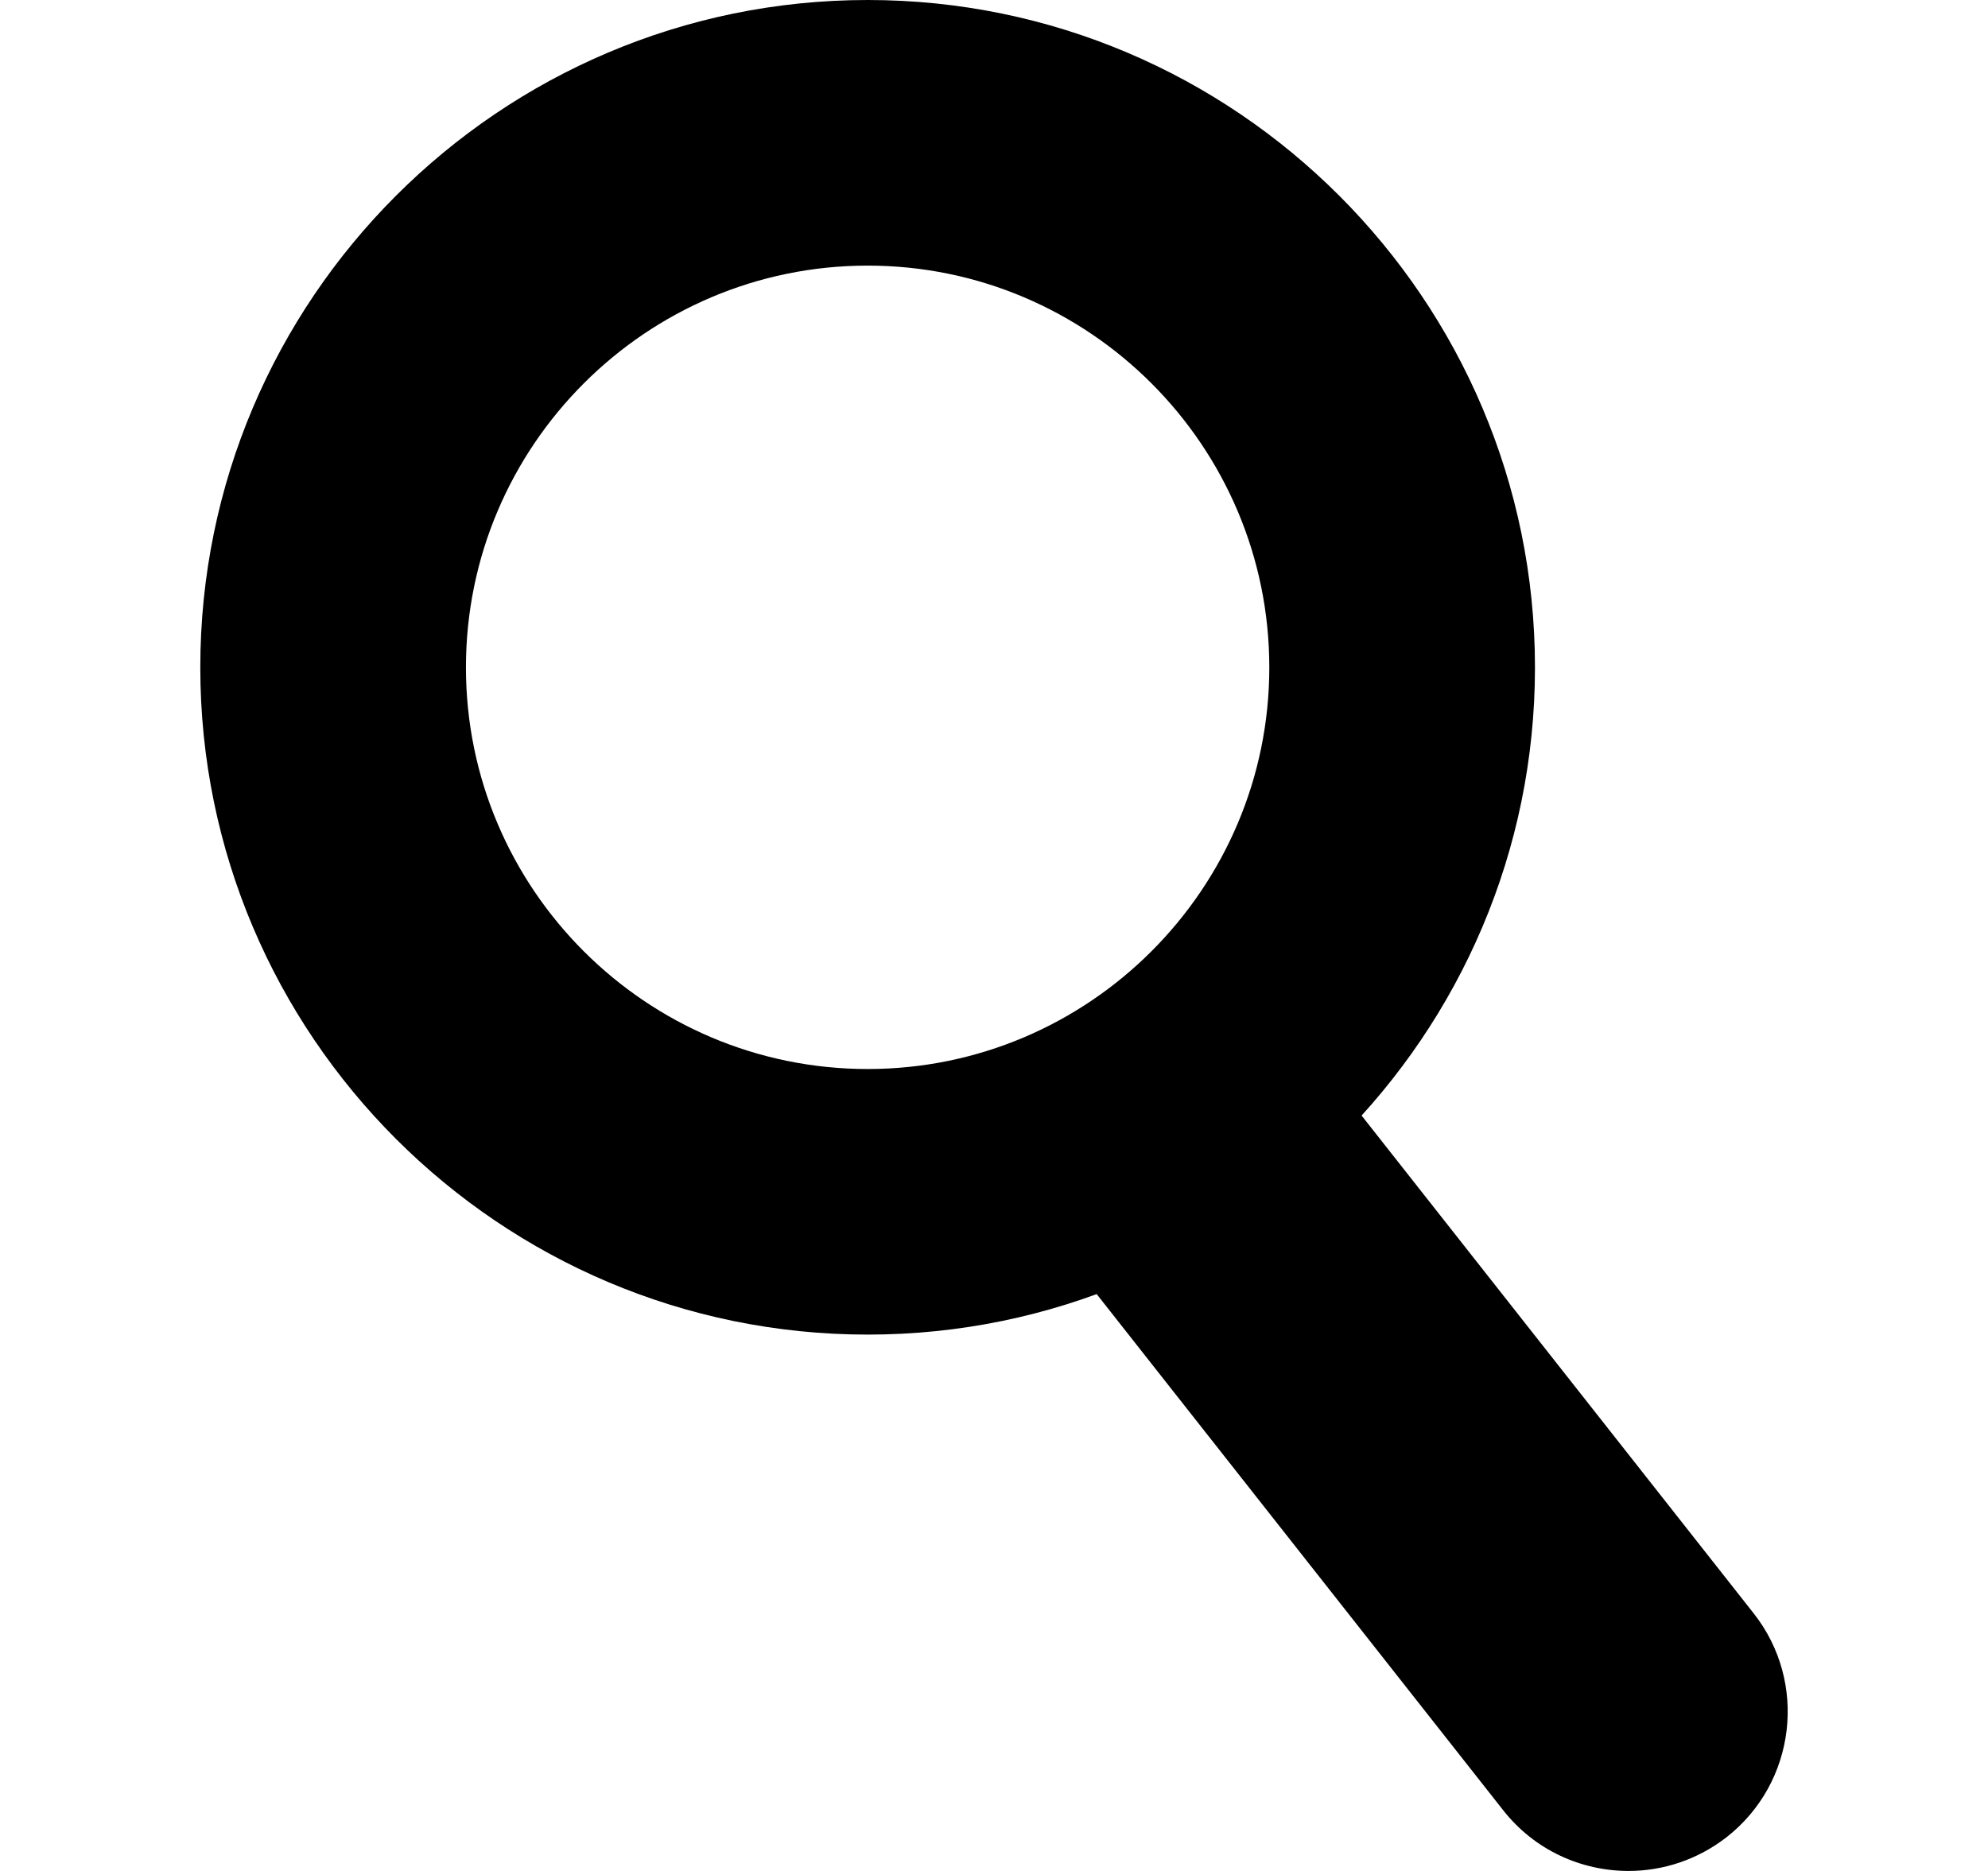
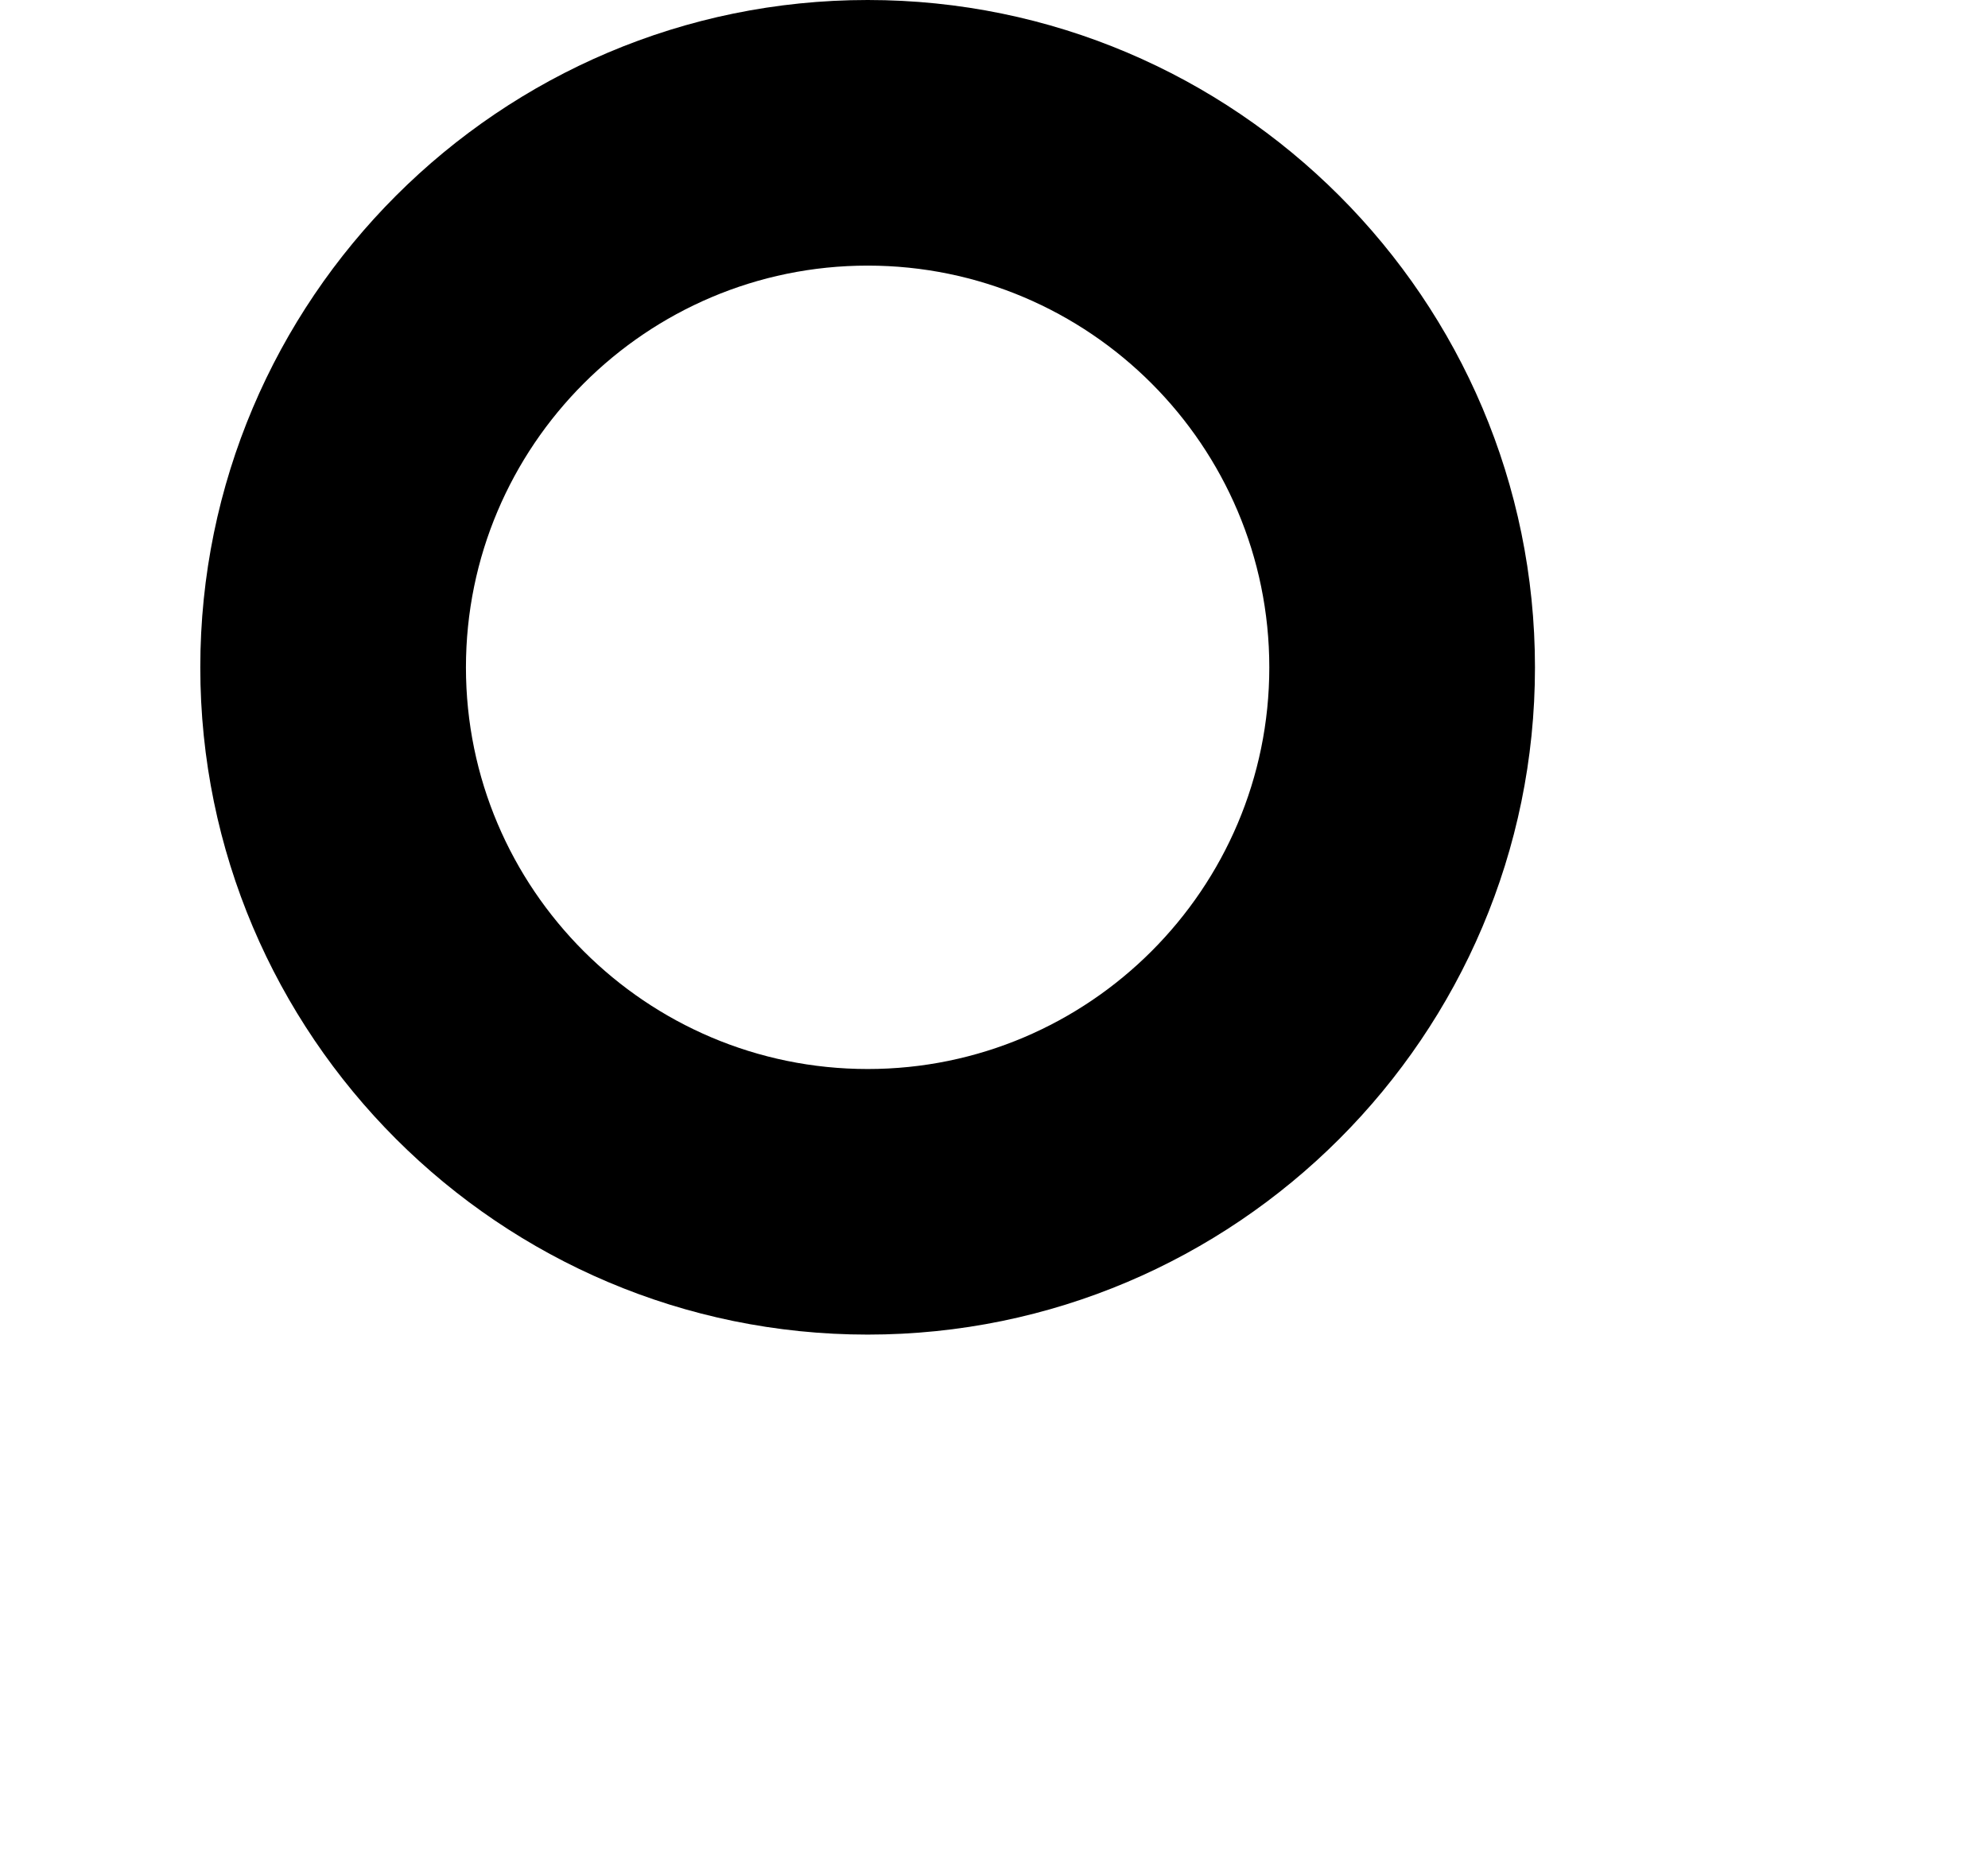
<svg xmlns="http://www.w3.org/2000/svg" version="1.1" id="レイヤー_1" x="0px" y="0px" width="85px" height="80px" viewBox="-7.5 0 85 80" enable-background="new -7.5 0 85 80" xml:space="preserve">
  <g>
-     <path d="M29.6,57.066c-15.732,0-28.536-12.797-28.536-28.528C1.063,12.8,13.868,0,29.6,0c15.727,0,28.53,12.803,28.53,28.539   C58.13,44.27,45.326,57.066,29.6,57.066z M29.6,11.357c-9.473,0-17.178,7.708-17.178,17.182c0,9.466,7.705,17.171,17.178,17.171   c9.462,0,17.171-7.705,17.171-17.171C46.771,19.064,39.07,11.357,29.6,11.357z" />
-     <path d="M62.132,80c-2.022,0-4.021-0.889-5.364-2.6L38.096,53.691c-2.328-2.955-1.818-7.242,1.137-9.567   c2.947-2.321,7.248-1.821,9.566,1.14l18.674,23.711c2.334,2.951,1.819,7.246-1.136,9.57C65.089,79.521,63.604,80,62.132,80z" />
+     <path d="M29.6,57.066c-15.732,0-28.536-12.797-28.536-28.528C1.063,12.8,13.868,0,29.6,0c15.727,0,28.53,12.803,28.53,28.539   C58.13,44.27,45.326,57.066,29.6,57.066z M29.6,11.357c-9.473,0-17.178,7.708-17.178,17.182c0,9.466,7.705,17.171,17.178,17.171   c9.462,0,17.171-7.705,17.171-17.171C46.771,19.064,39.07,11.357,29.6,11.357" />
  </g>
</svg>